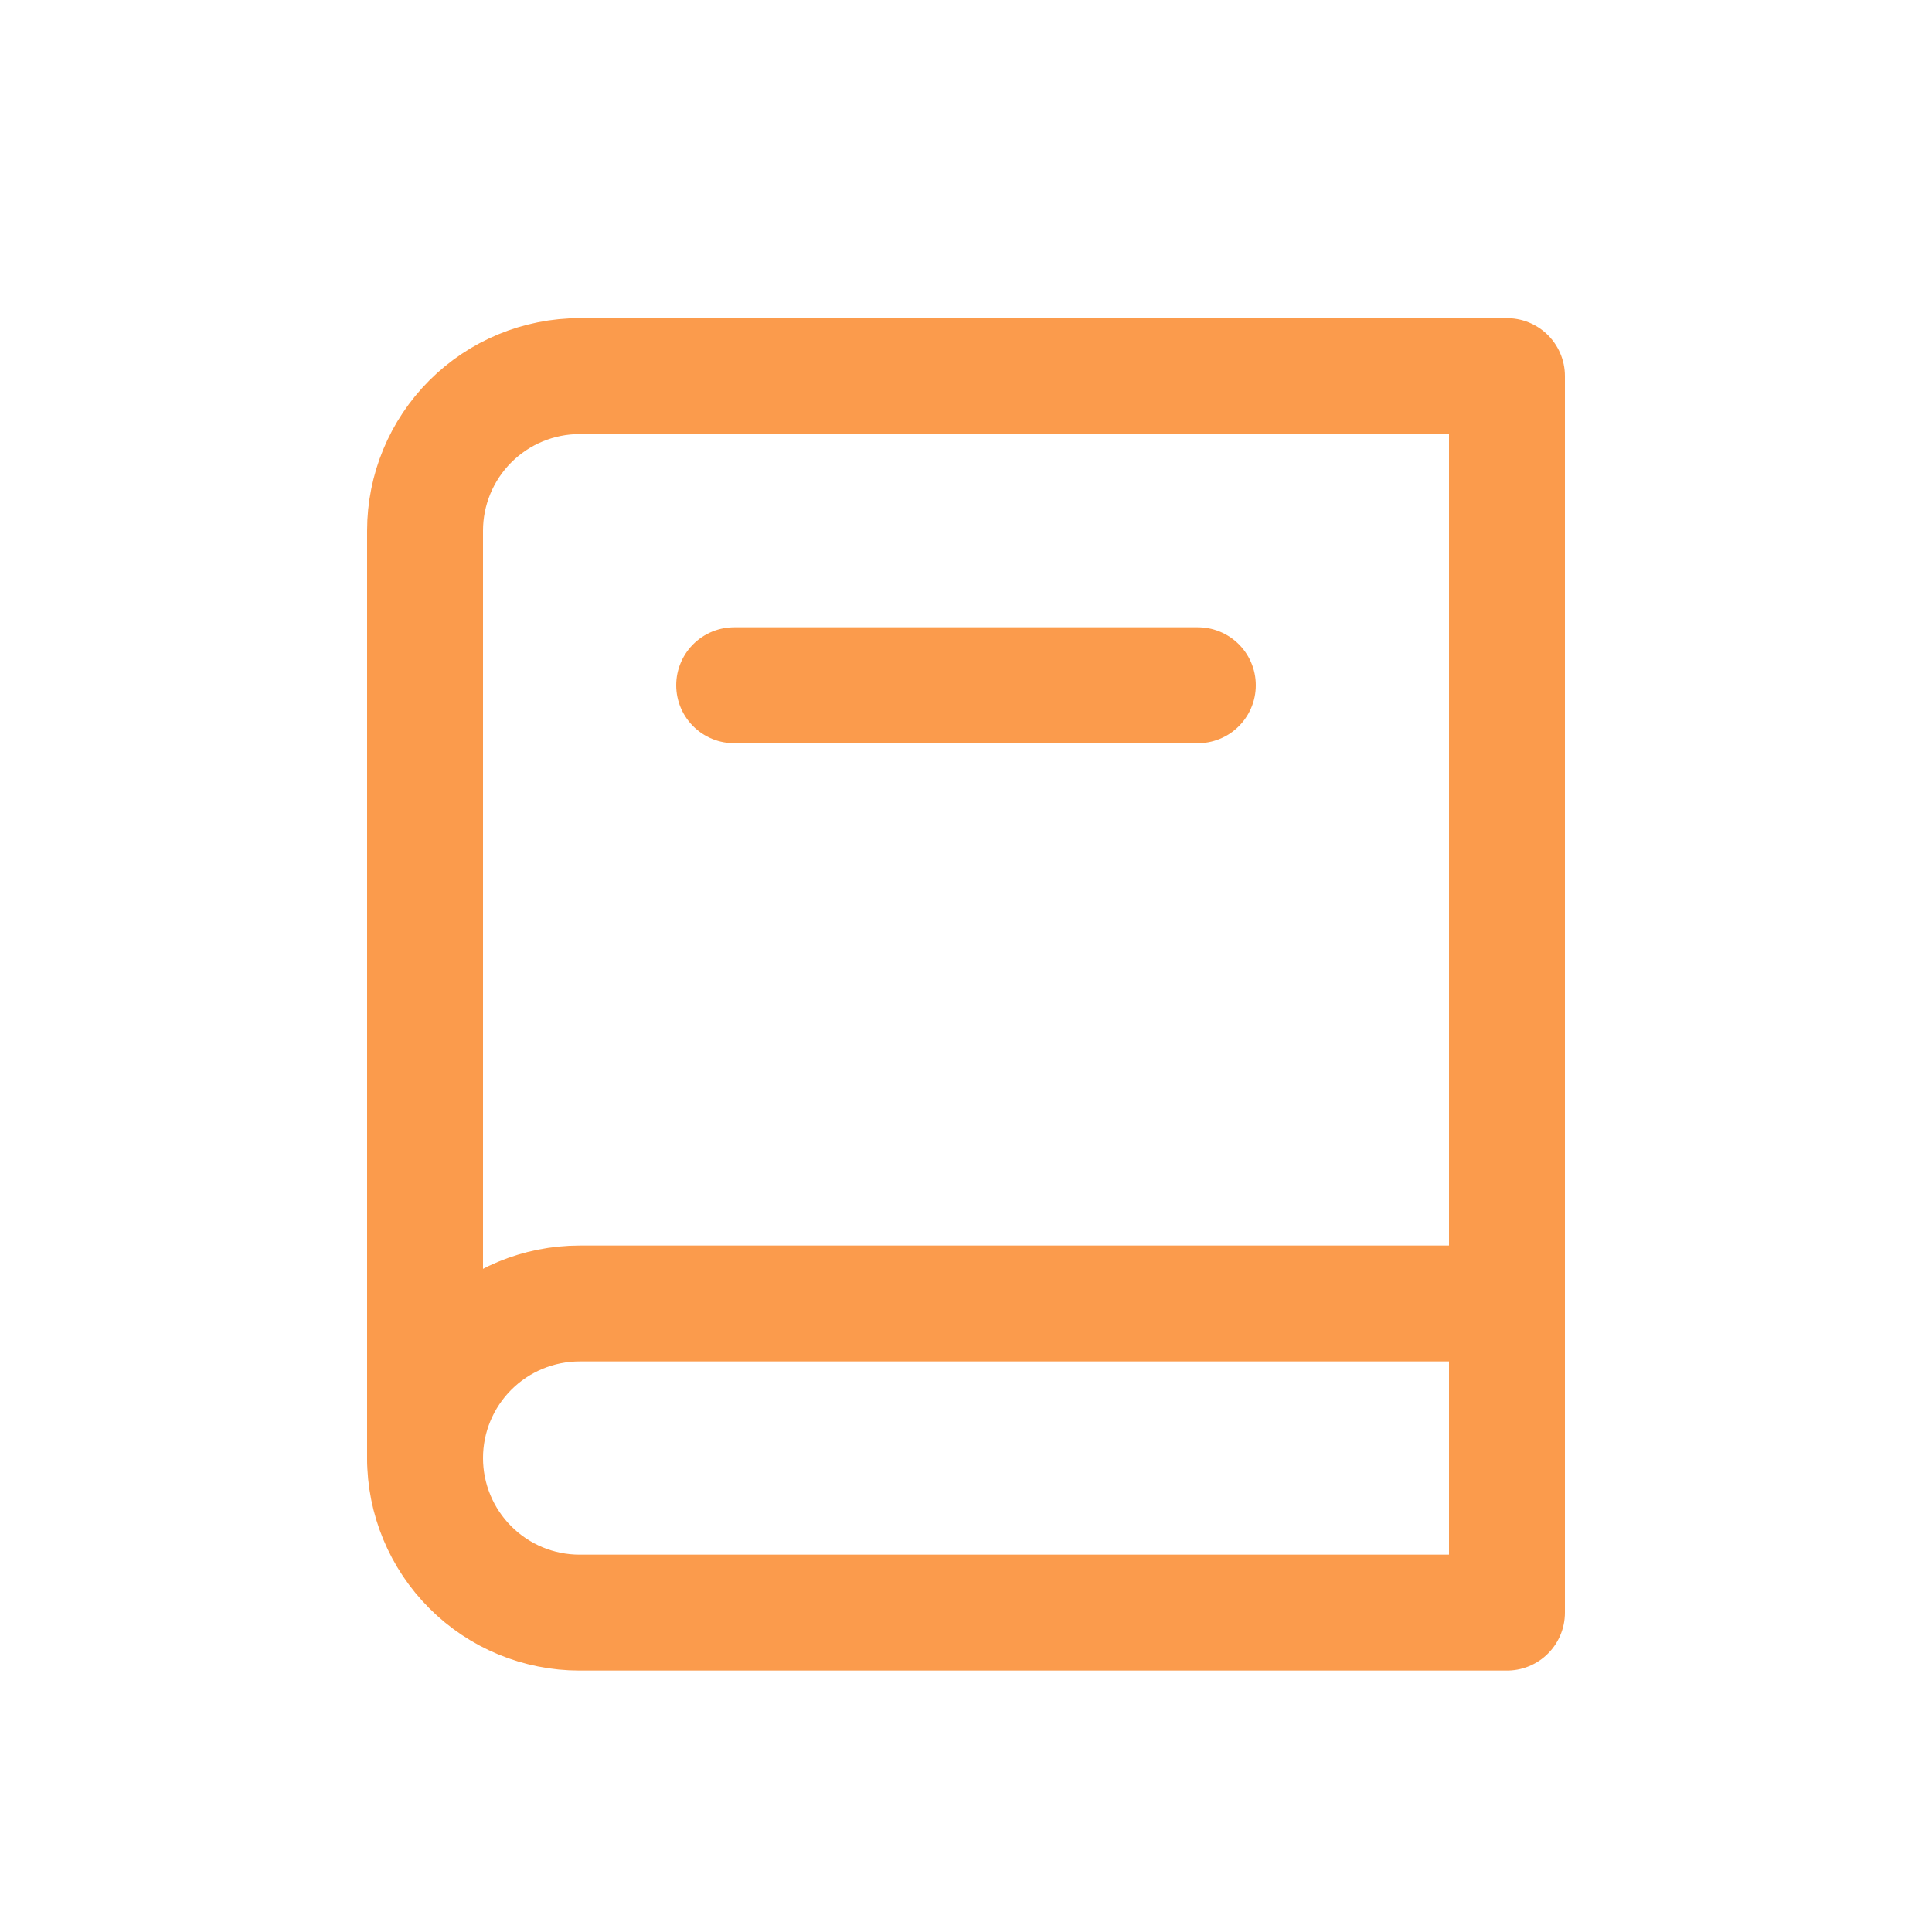
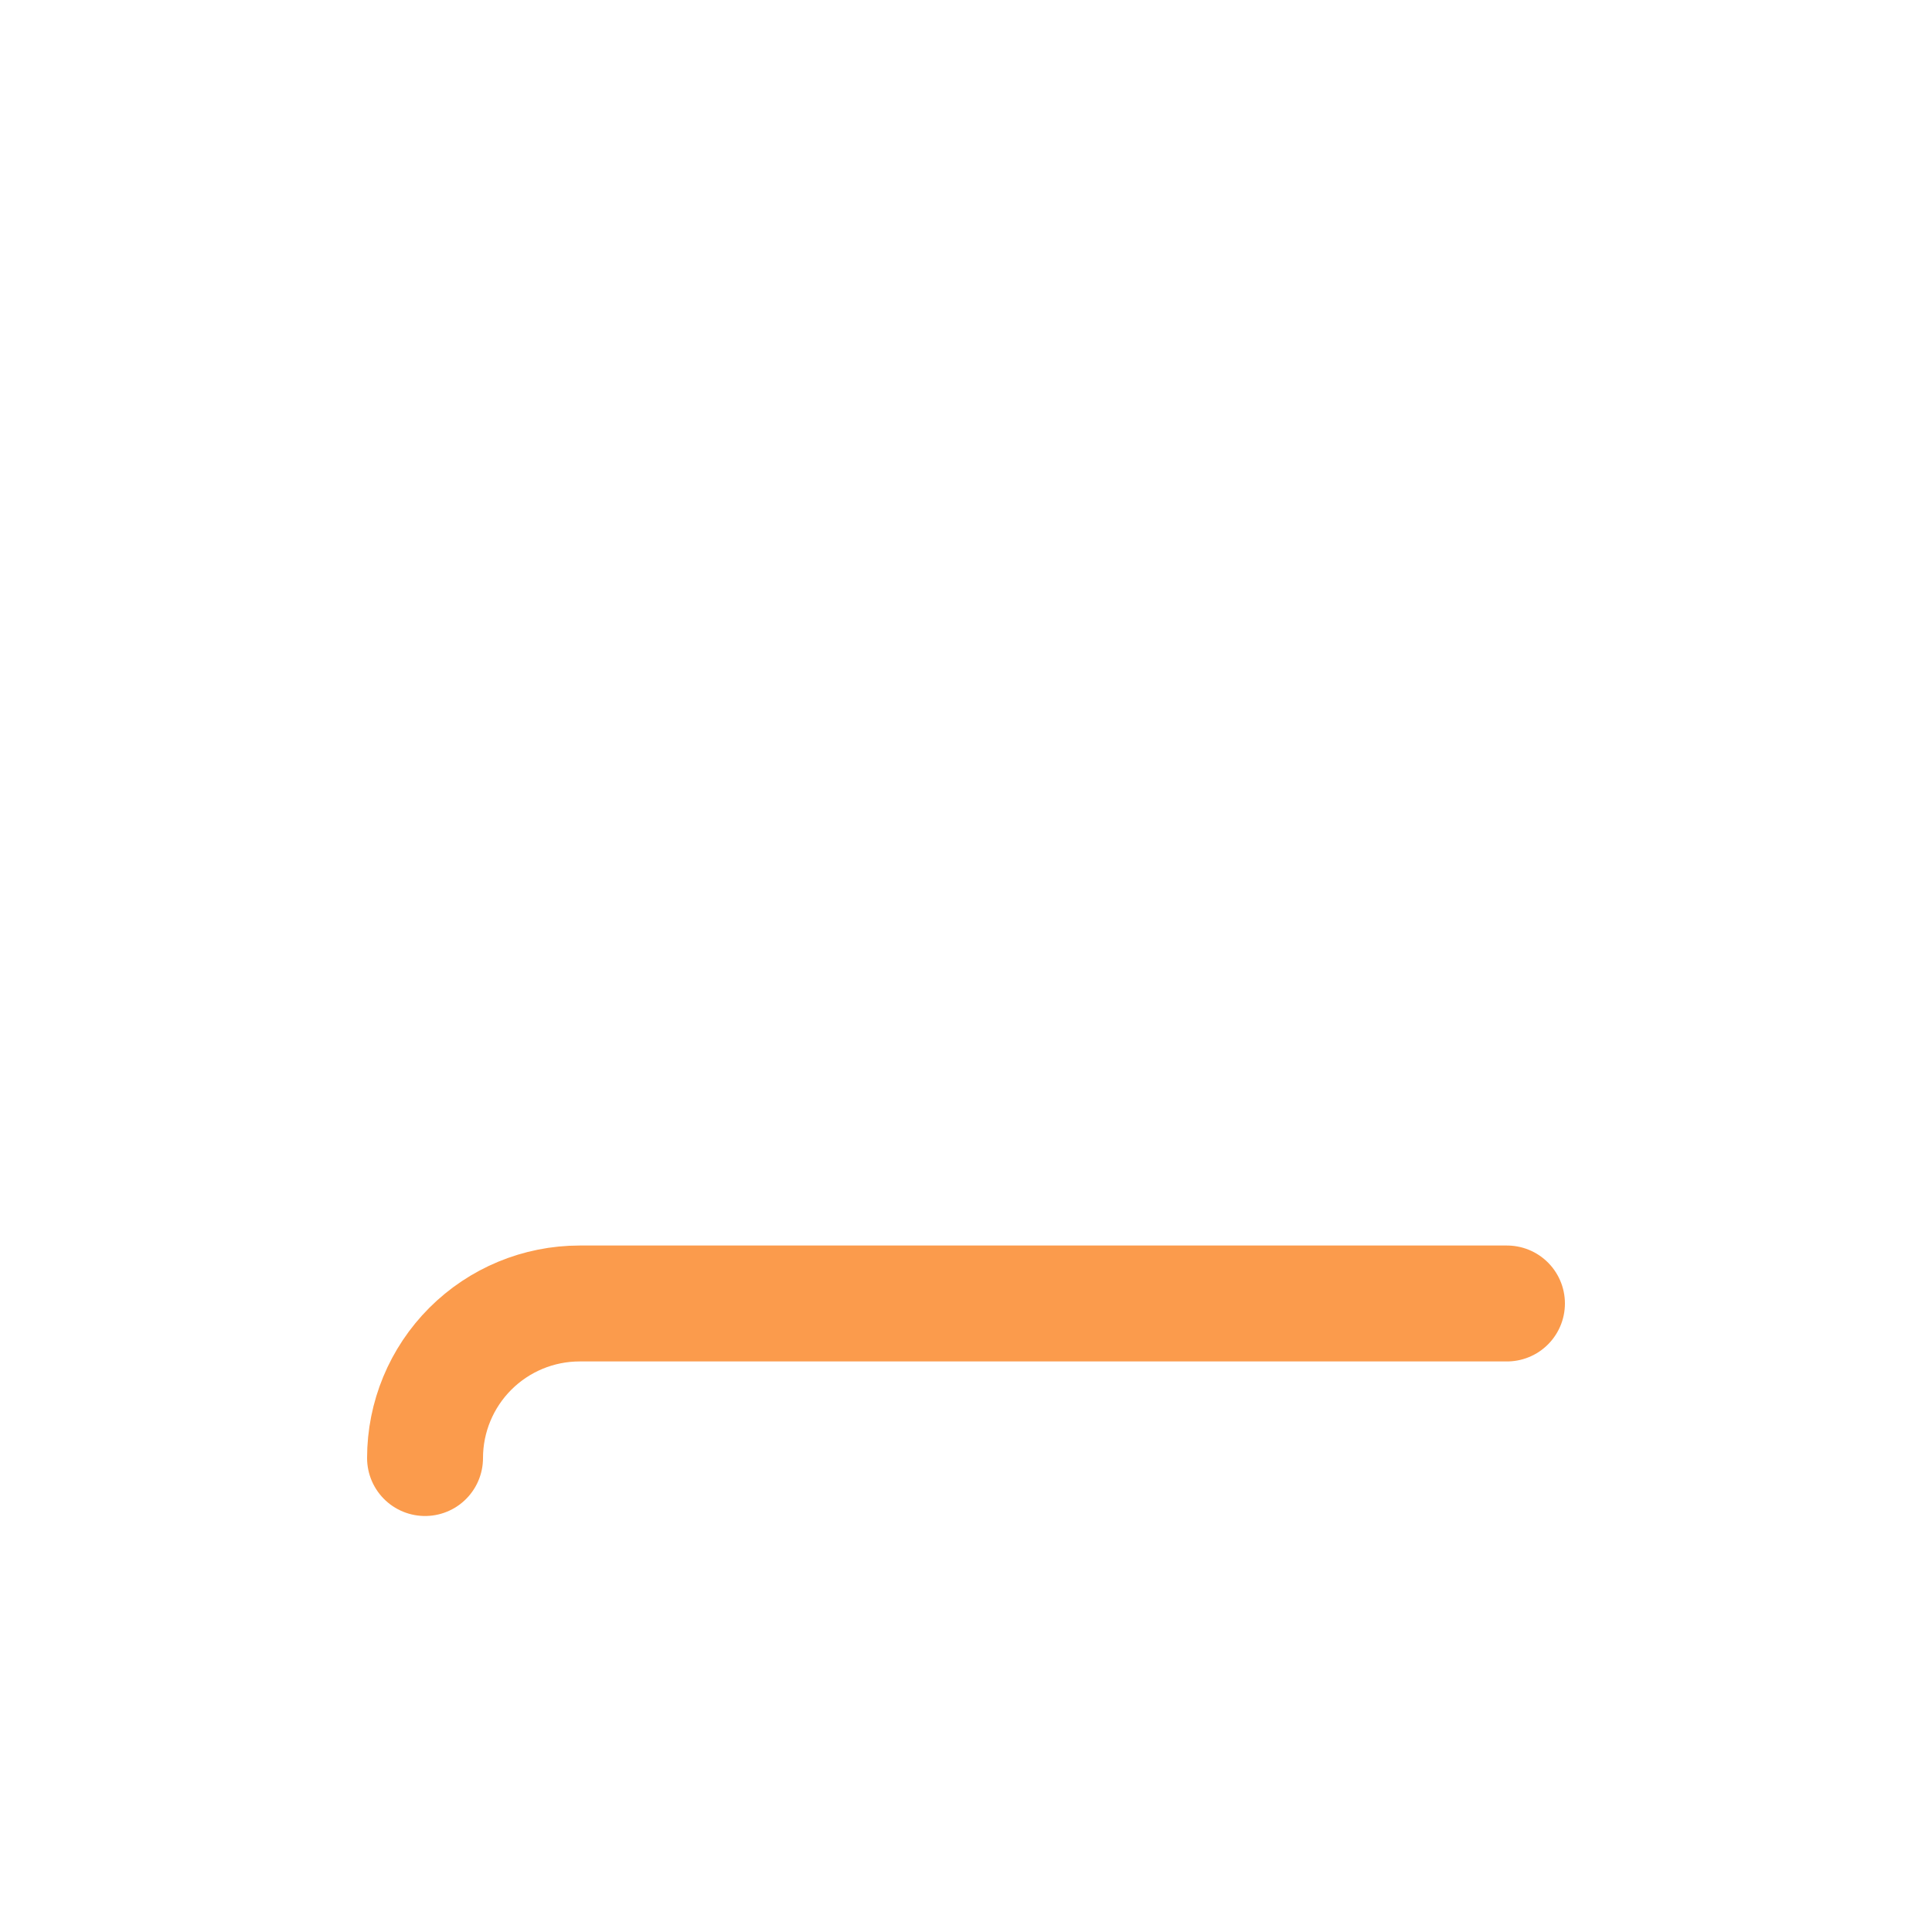
<svg xmlns="http://www.w3.org/2000/svg" width="25" height="25" viewBox="0 0 25 25" fill="none">
  <g clip-path="url(#clip0_7668_3409)">
-     <path d="M19.5 4.867V20.867H7.5C6.97 20.867 6.461 20.657 6.086 20.281C5.711 19.906 5.5 19.398 5.5 18.867V6.867C5.5 6.337 5.711 5.828 6.086 5.453C6.461 5.078 6.97 4.867 7.5 4.867H19.5Z" stroke="#FB9B4C" stroke-width="1.5" stroke-linecap="round" stroke-linejoin="round" />
    <path d="M19.5 16.867H7.5C6.97 16.867 6.461 17.078 6.086 17.453C5.711 17.828 5.5 18.337 5.5 18.867" stroke="#FB9B4C" stroke-width="1.5" stroke-linecap="round" stroke-linejoin="round" />
-     <path d="M9.5 8.867H15.5" stroke="#FB9B4C" stroke-width="1.5" stroke-linecap="round" stroke-linejoin="round" />
  </g>
  <defs>
    <clipPath id="clip0_7668_3409">
      <rect width="24" height="24" fill="white" transform="translate(0.5 0.867)" />
    </clipPath>
  </defs>
</svg>